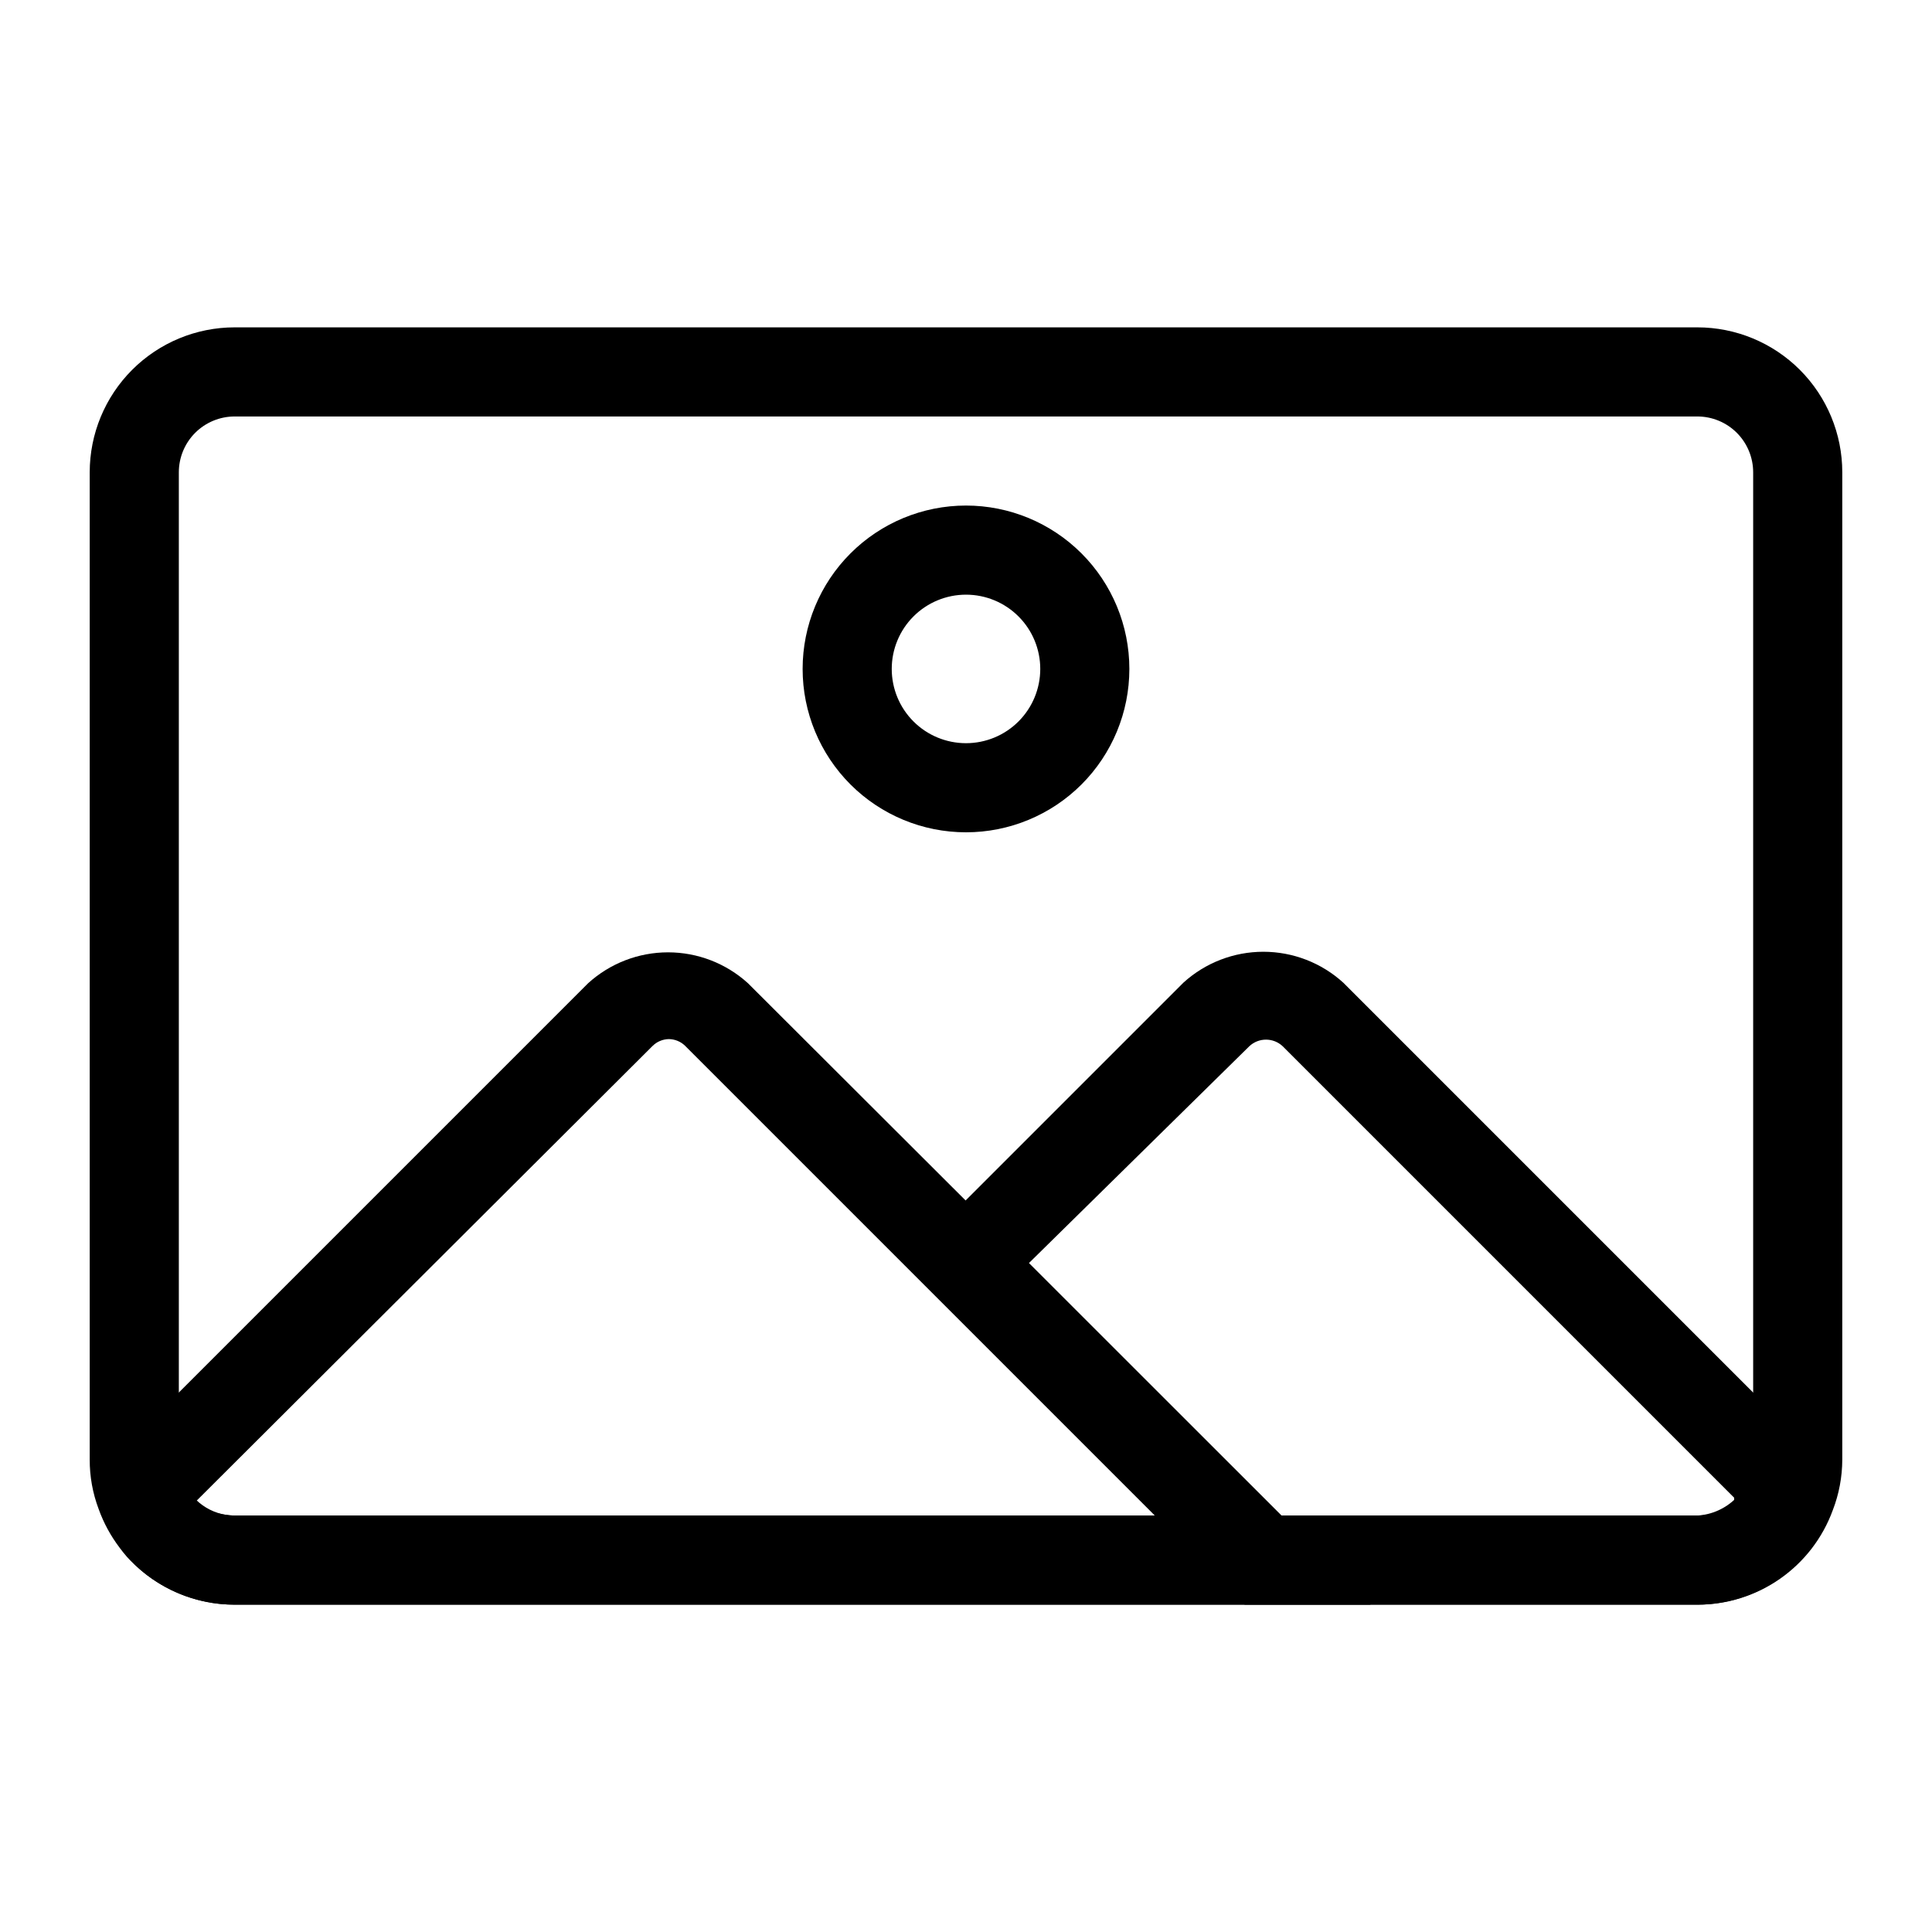
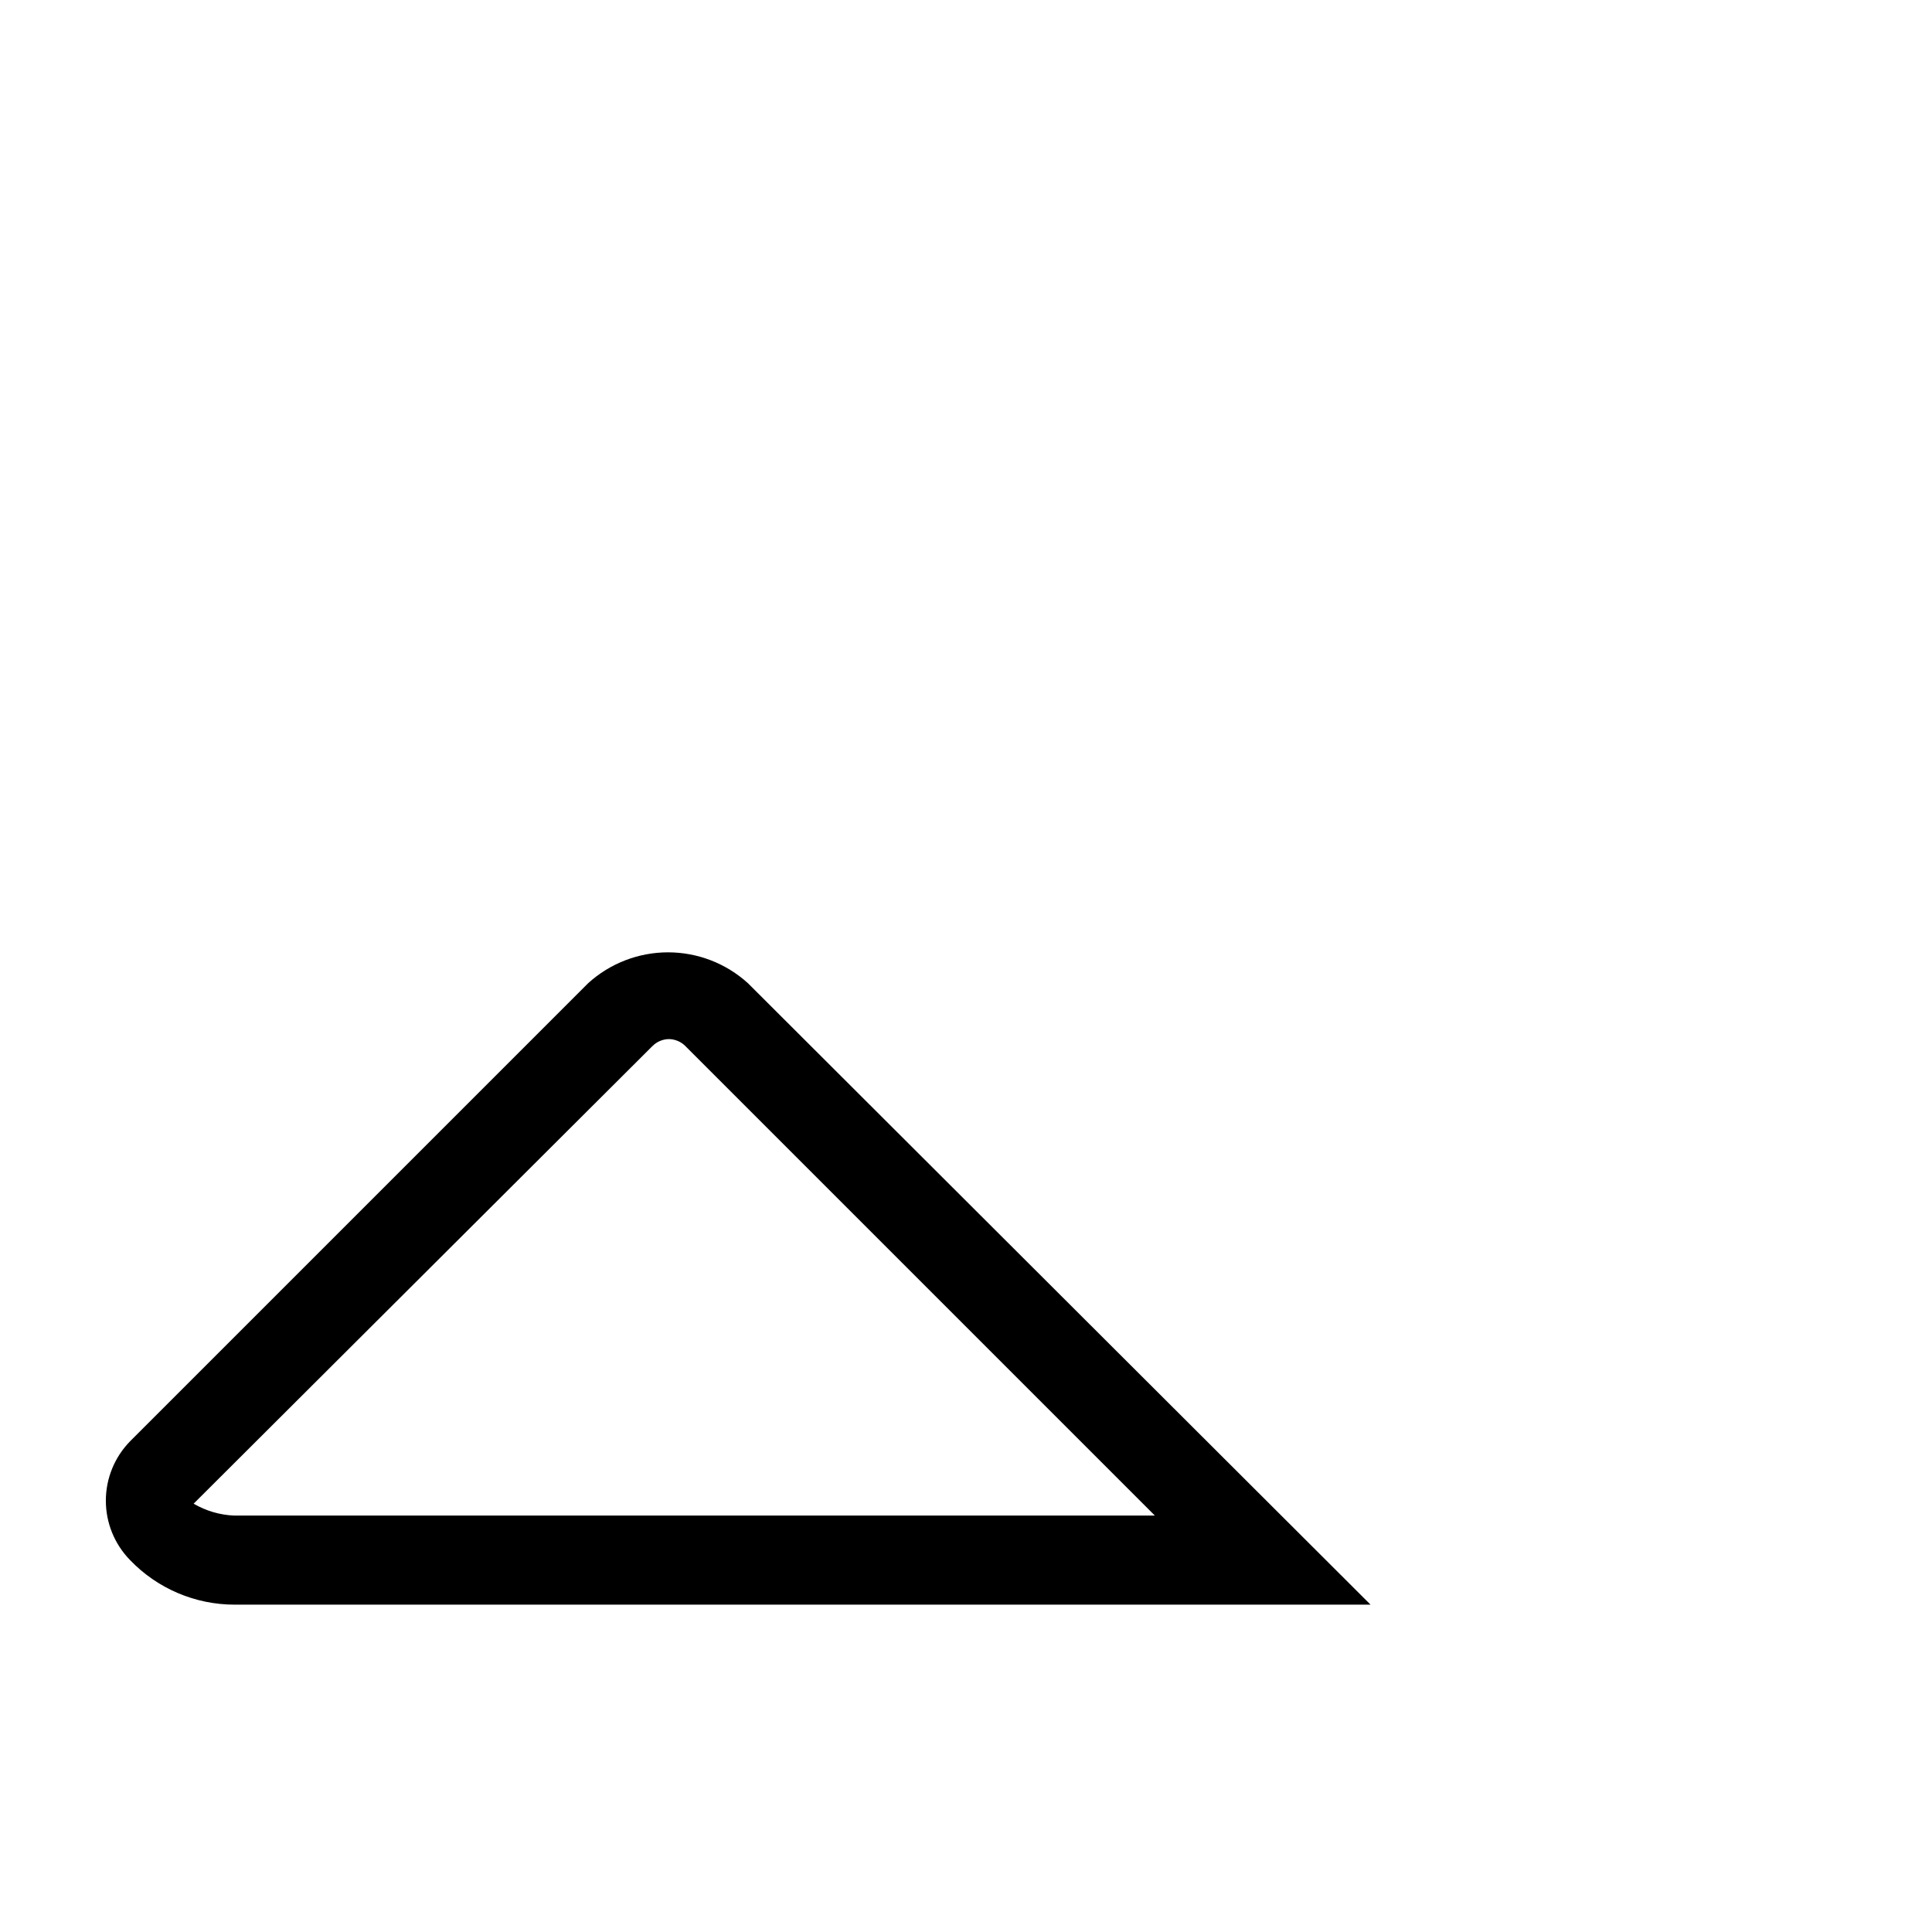
<svg xmlns="http://www.w3.org/2000/svg" fill="#000000" width="800px" height="800px" version="1.1" viewBox="144 144 512 512">
  <g>
-     <path d="m593.81 569.25h-387.62c-7.887 0.008-15.586-2.422-22.043-6.961-6.453-4.535-11.348-10.961-14.008-18.387-1.574-4.176-2.375-8.605-2.363-13.066v-261.67c0-10.188 4.047-19.957 11.254-27.164 7.203-7.203 16.973-11.25 27.16-11.25h387.62c10.188 0 19.957 4.047 27.164 11.25 7.203 7.207 11.25 16.977 11.25 27.164v261.67c-0.016 4.578-0.867 9.113-2.519 13.383-2.684 7.356-7.57 13.703-13.996 18.184-6.422 4.481-14.07 6.871-21.898 6.848zm-387.62-314.88c-3.922 0-7.688 1.559-10.465 4.332-2.773 2.777-4.332 6.543-4.332 10.465v261.67c0.016 1.672 0.332 3.324 0.945 4.879 0.984 2.894 2.852 5.406 5.336 7.184 2.484 1.777 5.461 2.734 8.516 2.738h387.62c3.852-0.227 7.484-1.859 10.215-4.586 2.727-2.731 4.359-6.363 4.582-10.215v-261.67c0-3.922-1.559-7.688-4.332-10.465-2.777-2.773-6.539-4.332-10.465-4.332z" />
    <path d="m507.21 569.25h-301.03c-10.457 0-20.465-4.262-27.707-11.809-4.117-4.207-6.422-9.855-6.422-15.742 0-5.887 2.305-11.539 6.422-15.746l121.39-121.39c5.793-5.266 13.344-8.184 21.176-8.184 7.828 0 15.379 2.918 21.176 8.184zm-185.94-149.88c-1.66 0.023-3.246 0.703-4.406 1.891l-121.55 121.23c3.262 1.91 6.938 2.988 10.707 3.152h244.03l-124.54-124.54v-0.004c-1.148-1.09-2.664-1.707-4.25-1.73z" />
-     <path d="m593.81 569.25h-119.97l-90.531-90.527 74.312-74.312c5.797-5.266 13.348-8.184 21.176-8.184 7.832 0 15.383 2.918 21.176 8.184l119.66 119.66c4.906 4.914 7.582 11.633 7.398 18.578-0.152 6.469-3.008 12.578-7.871 16.844-6.965 6.258-15.988 9.734-25.348 9.762zm-110.21-23.617h110.21v0.004c3.586 0.027 7.059-1.262 9.762-3.621v-1.102l-119.66-119.66c-2.481-2.32-6.336-2.32-8.816 0l-58.41 57.465z" />
-     <path d="m400 364.57c-11.484 0-22.496-4.562-30.617-12.68-8.117-8.121-12.68-19.133-12.68-30.617 0-11.48 4.562-22.496 12.68-30.613 8.121-8.121 19.133-12.684 30.617-12.684 11.48 0 22.492 4.562 30.613 12.684 8.121 8.117 12.68 19.133 12.68 30.613 0 11.484-4.559 22.496-12.68 30.617-8.121 8.117-19.133 12.68-30.613 12.68zm0-62.977c-5.223 0-10.227 2.074-13.918 5.766-3.691 3.691-5.762 8.695-5.762 13.914s2.07 10.227 5.762 13.918c3.691 3.691 8.695 5.762 13.918 5.762 5.219 0 10.223-2.07 13.914-5.762 3.691-3.691 5.766-8.699 5.766-13.918s-2.074-10.223-5.766-13.914c-3.691-3.691-8.695-5.766-13.914-5.766z" />
  </g>
</svg>